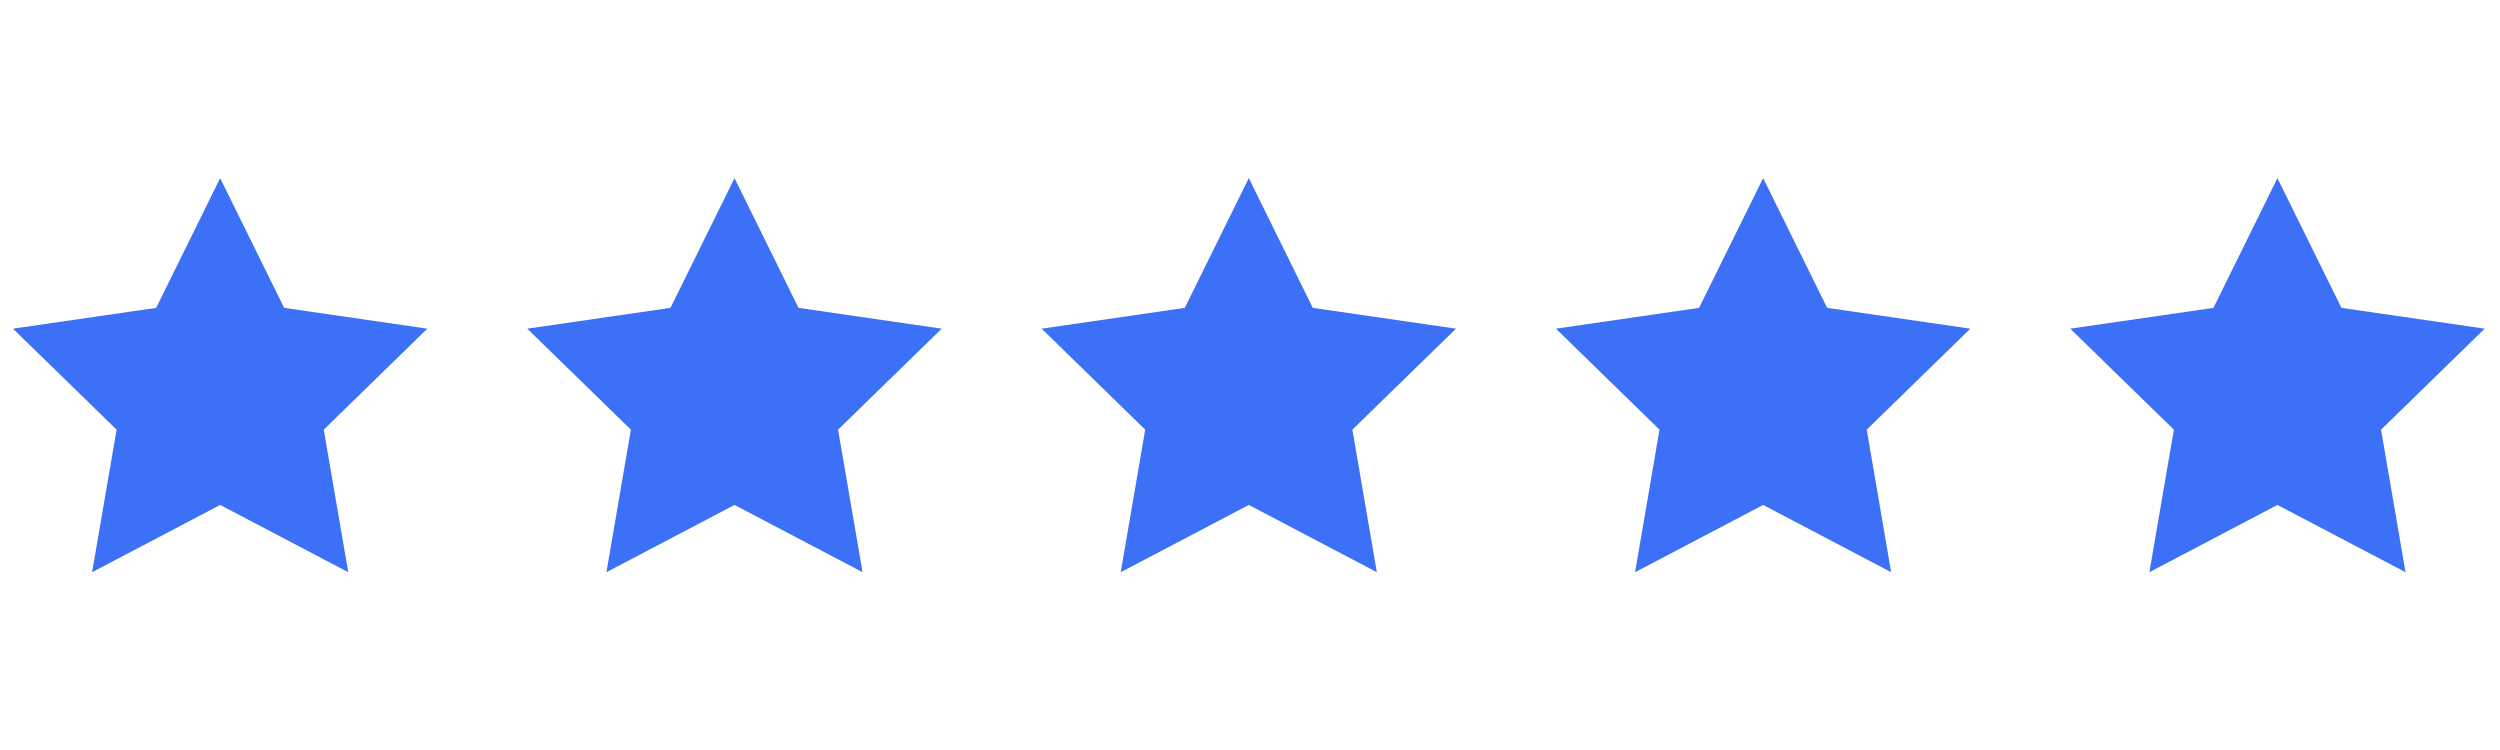
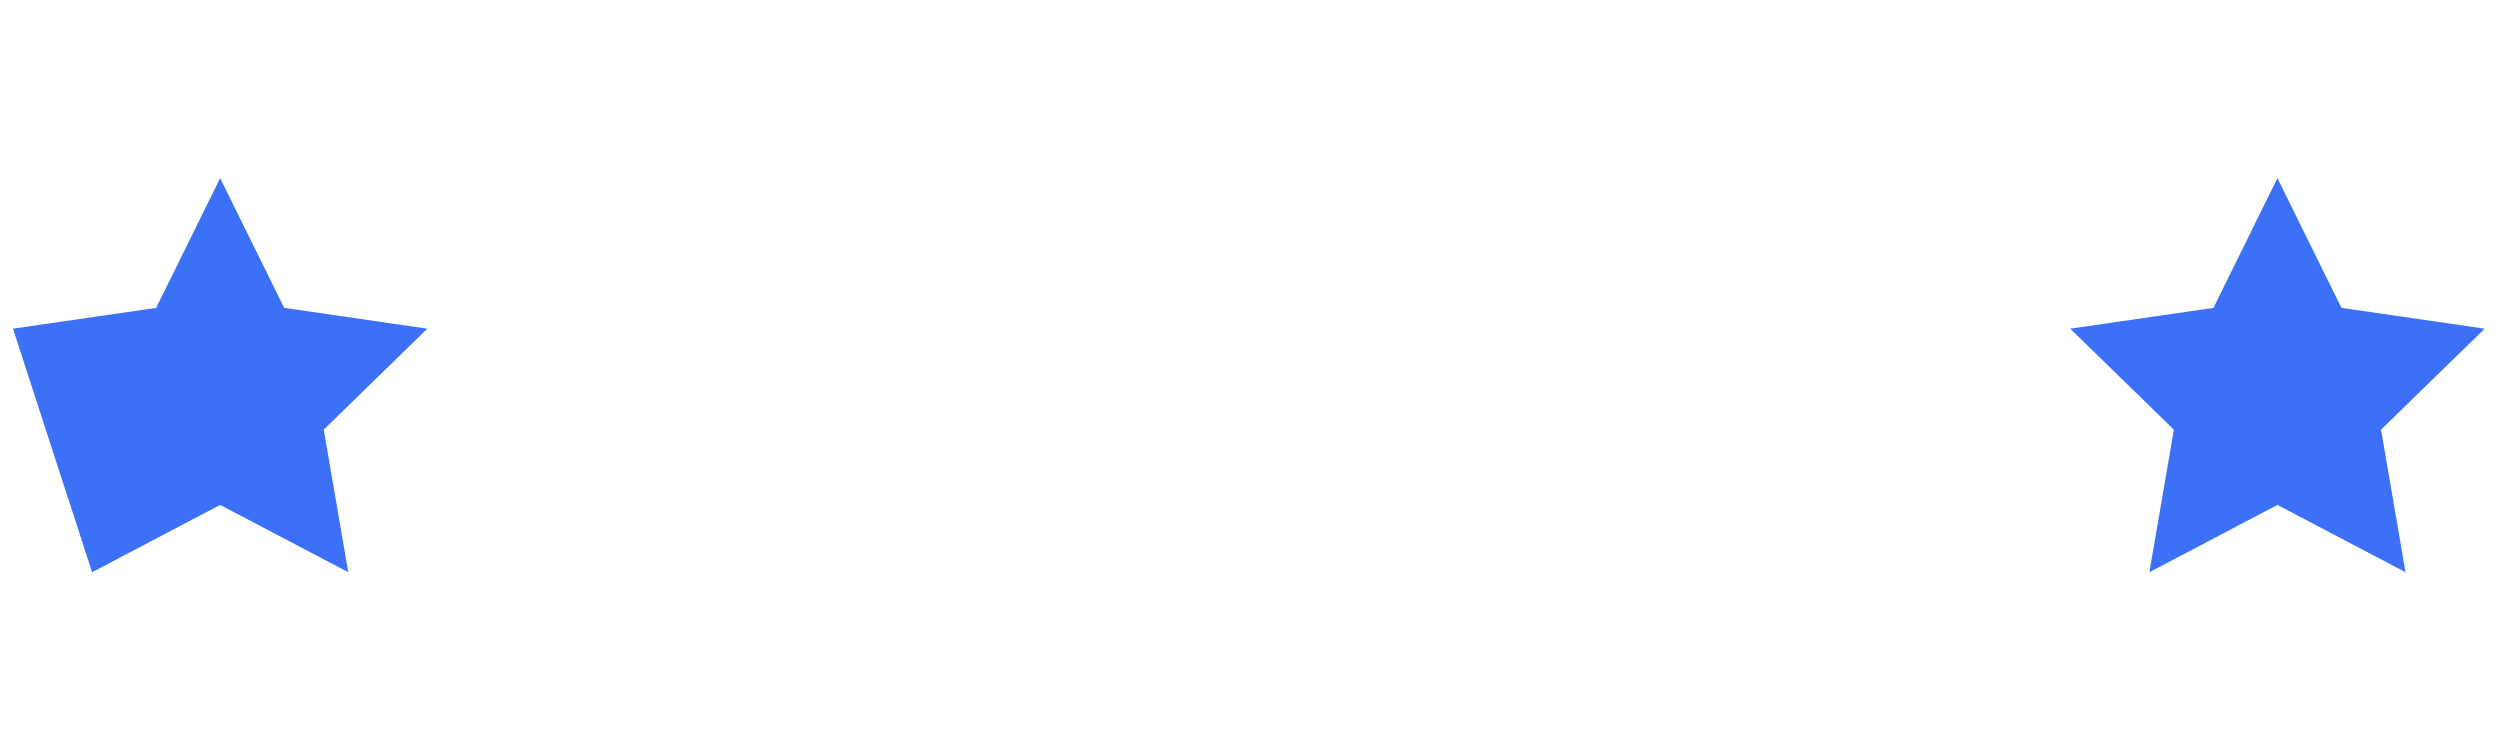
<svg xmlns="http://www.w3.org/2000/svg" width="1000" zoomAndPan="magnify" viewBox="0 0 750 225" height="300" preserveAspectRatio="xMidYMid meet" version="1.0">
  <defs>
    <clipPath id="65e6f27ef5">
      <path d="M 3 53.438 L 129 53.438 L 129 171.938 L 3 171.938 Z M 3 53.438 " clip-rule="nonzero" />
    </clipPath>
    <clipPath id="a9dd9a60be">
-       <path d="M 158 53.438 L 283 53.438 L 283 171.938 L 158 171.938 Z M 158 53.438 " clip-rule="nonzero" />
-     </clipPath>
+       </clipPath>
    <clipPath id="5c2b62ad30">
-       <path d="M 312 53.438 L 437 53.438 L 437 171.938 L 312 171.938 Z M 312 53.438 " clip-rule="nonzero" />
-     </clipPath>
+       </clipPath>
    <clipPath id="1924dc7d9c">
-       <path d="M 466 53.438 L 592 53.438 L 592 171.938 L 466 171.938 Z M 466 53.438 " clip-rule="nonzero" />
-     </clipPath>
+       </clipPath>
    <clipPath id="43f6d7512c">
      <path d="M 621 53.438 L 746 53.438 L 746 171.938 L 621 171.938 Z M 621 53.438 " clip-rule="nonzero" />
    </clipPath>
  </defs>
  <g clip-path="url(#65e6f27ef5)">
-     <path fill="#3c71f7" d="M 85.258 92.359 L 66.043 53.438 L 46.848 92.359 L 3.891 98.602 L 34.977 128.898 L 27.633 171.66 L 66.043 151.48 L 104.473 171.66 L 97.129 128.898 L 128.199 98.602 Z M 85.258 92.359 " fill-opacity="1" fill-rule="nonzero" />
+     <path fill="#3c71f7" d="M 85.258 92.359 L 66.043 53.438 L 46.848 92.359 L 3.891 98.602 L 27.633 171.66 L 66.043 151.48 L 104.473 171.66 L 97.129 128.898 L 128.199 98.602 Z M 85.258 92.359 " fill-opacity="1" fill-rule="nonzero" />
  </g>
  <g clip-path="url(#a9dd9a60be)">
-     <path fill="#3c71f7" d="M 239.551 92.359 L 220.355 53.438 L 201.141 92.359 L 158.18 98.602 L 189.27 128.898 L 181.926 171.66 L 220.355 151.48 L 258.766 171.66 L 251.422 128.898 L 282.508 98.602 Z M 239.551 92.359 " fill-opacity="1" fill-rule="nonzero" />
-   </g>
+     </g>
  <g clip-path="url(#5c2b62ad30)">
    <path fill="#3c71f7" d="M 393.84 92.359 L 374.645 53.438 L 355.43 92.359 L 312.492 98.602 L 343.559 128.898 L 336.215 171.66 L 374.645 151.48 L 413.055 171.66 L 405.711 128.898 L 436.801 98.602 Z M 393.84 92.359 " fill-opacity="1" fill-rule="nonzero" />
  </g>
  <g clip-path="url(#1924dc7d9c)">
-     <path fill="#3c71f7" d="M 548.152 92.359 L 528.938 53.438 L 509.723 92.359 L 466.781 98.602 L 497.852 128.898 L 490.527 171.66 L 528.938 151.48 L 567.348 171.66 L 560.023 128.898 L 591.09 98.602 Z M 548.152 92.359 " fill-opacity="1" fill-rule="nonzero" />
-   </g>
+     </g>
  <g clip-path="url(#43f6d7512c)">
    <path fill="#3c71f7" d="M 745.402 98.602 L 702.441 92.359 L 683.227 53.438 L 664.031 92.359 L 621.074 98.602 L 652.16 128.898 L 644.816 171.66 L 683.227 151.48 L 721.656 171.66 L 714.312 128.898 Z M 745.402 98.602 " fill-opacity="1" fill-rule="nonzero" />
  </g>
</svg>